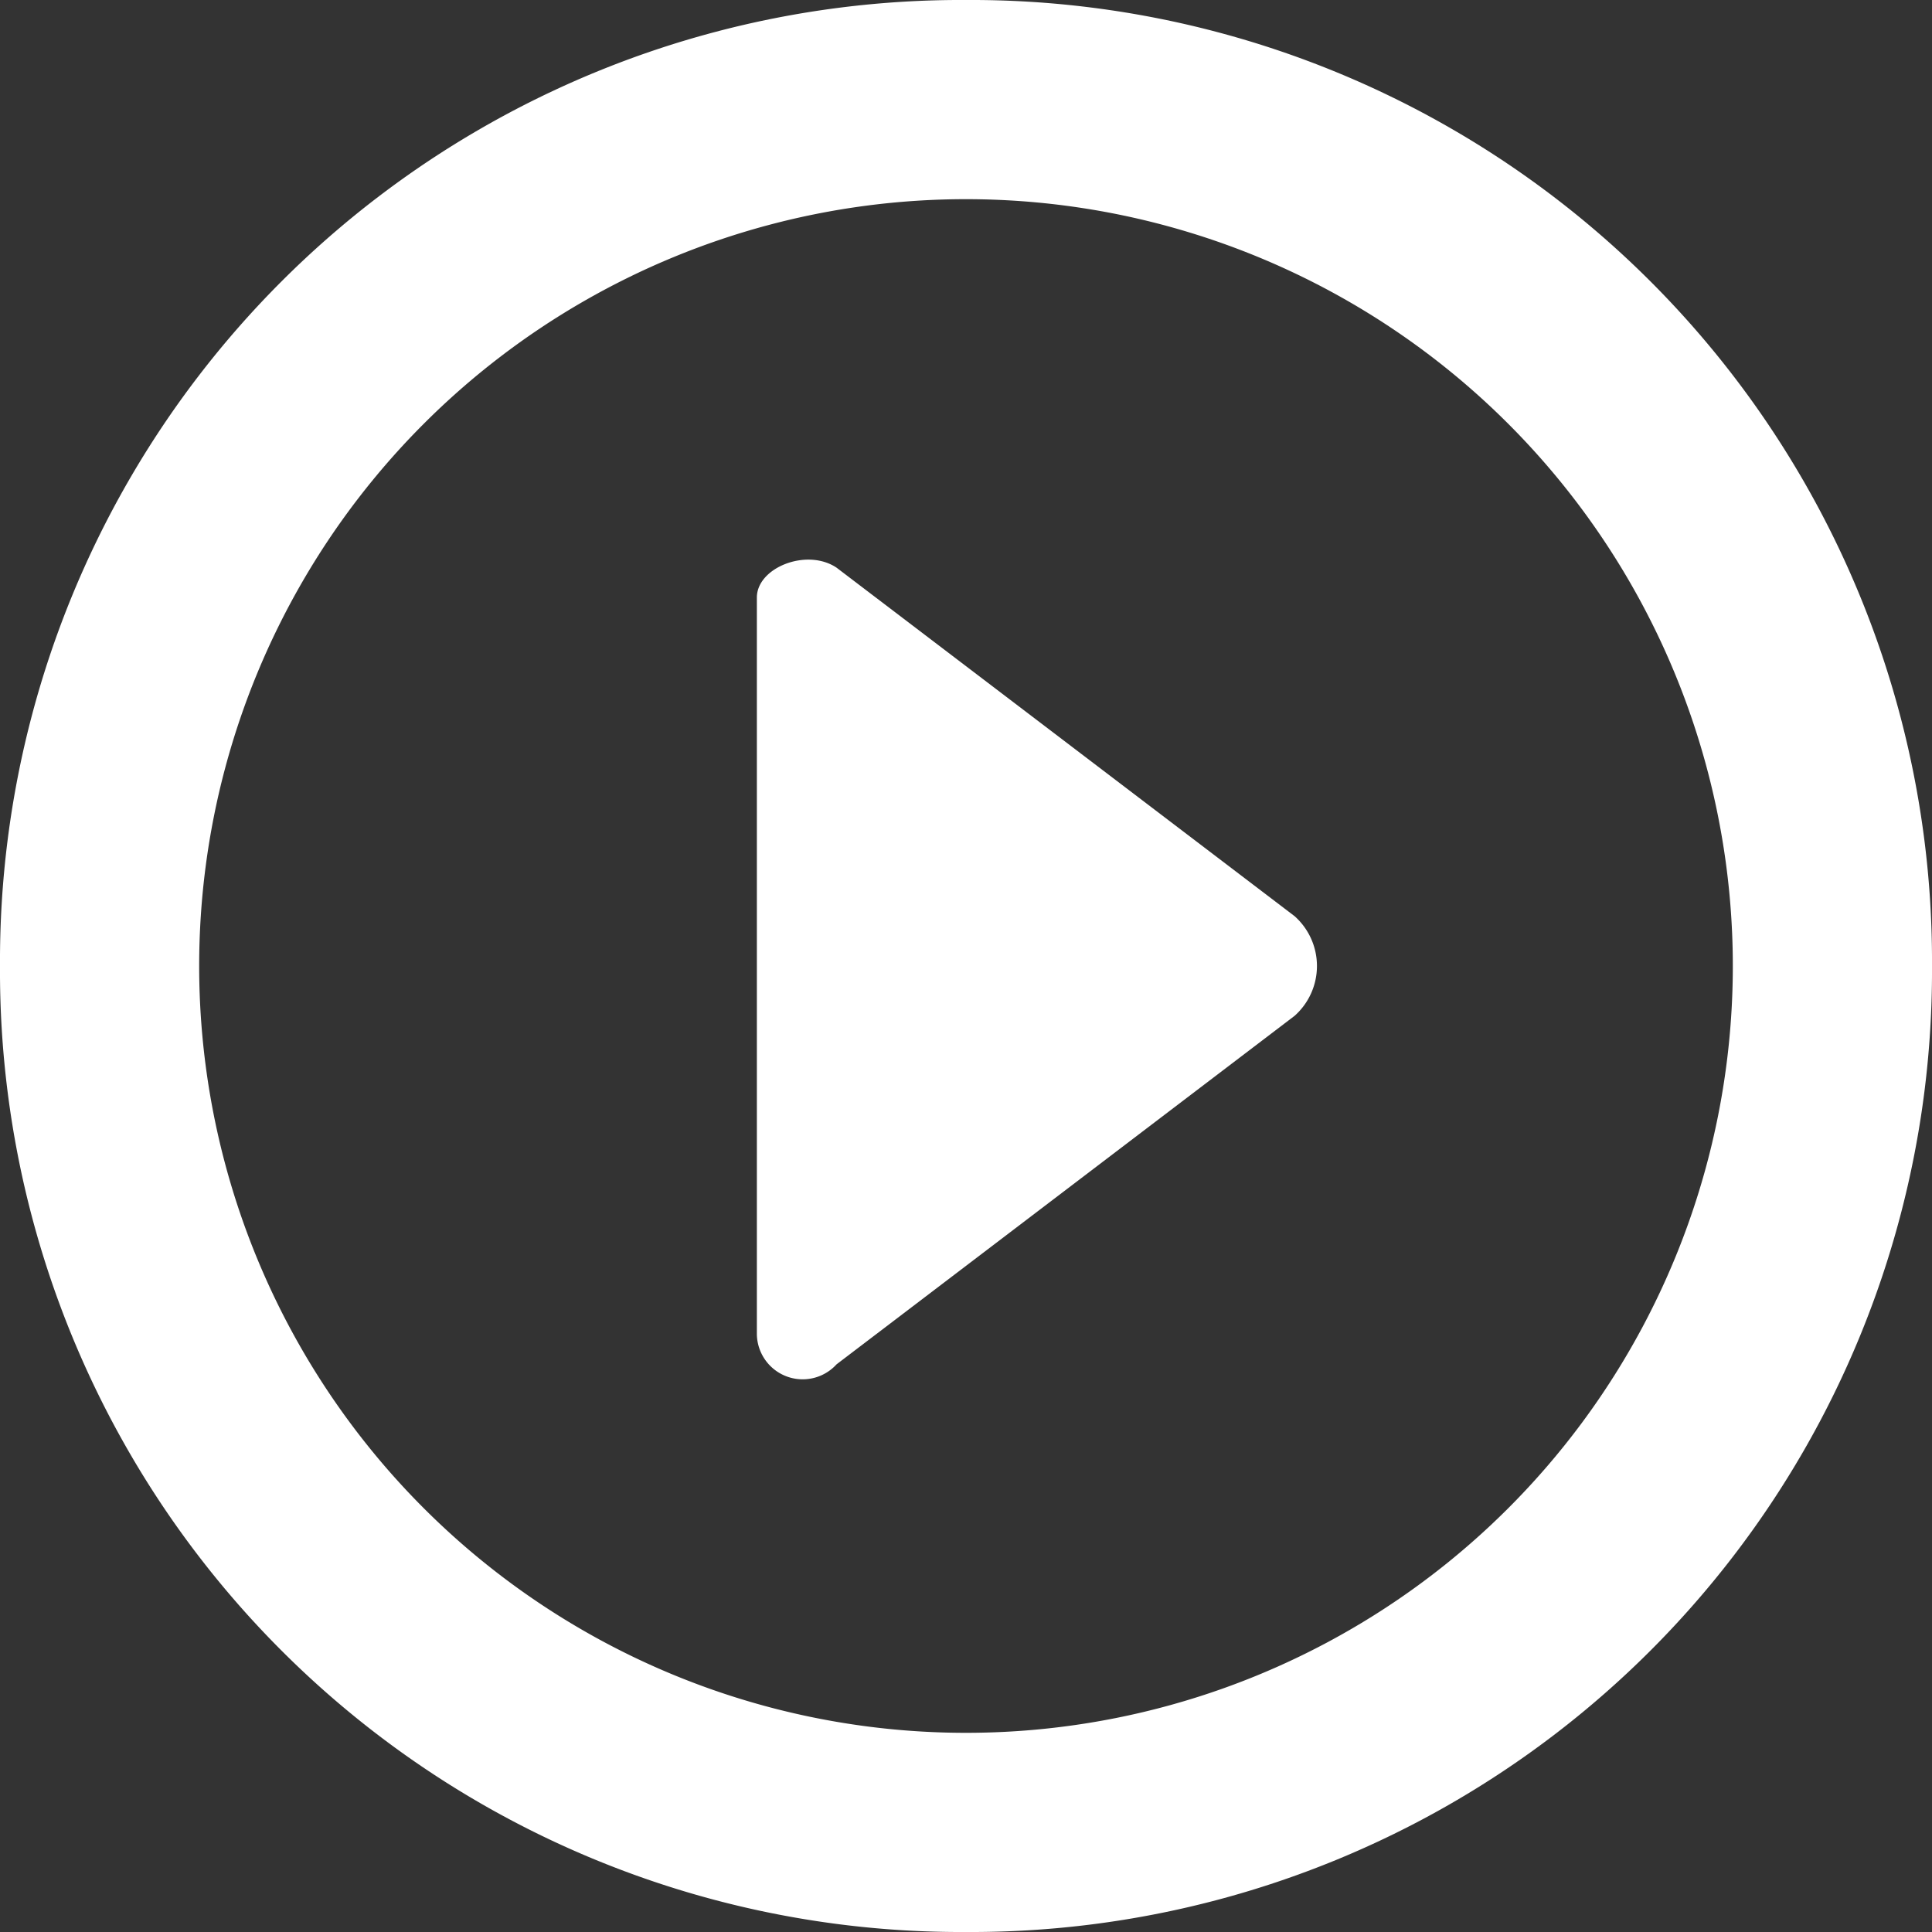
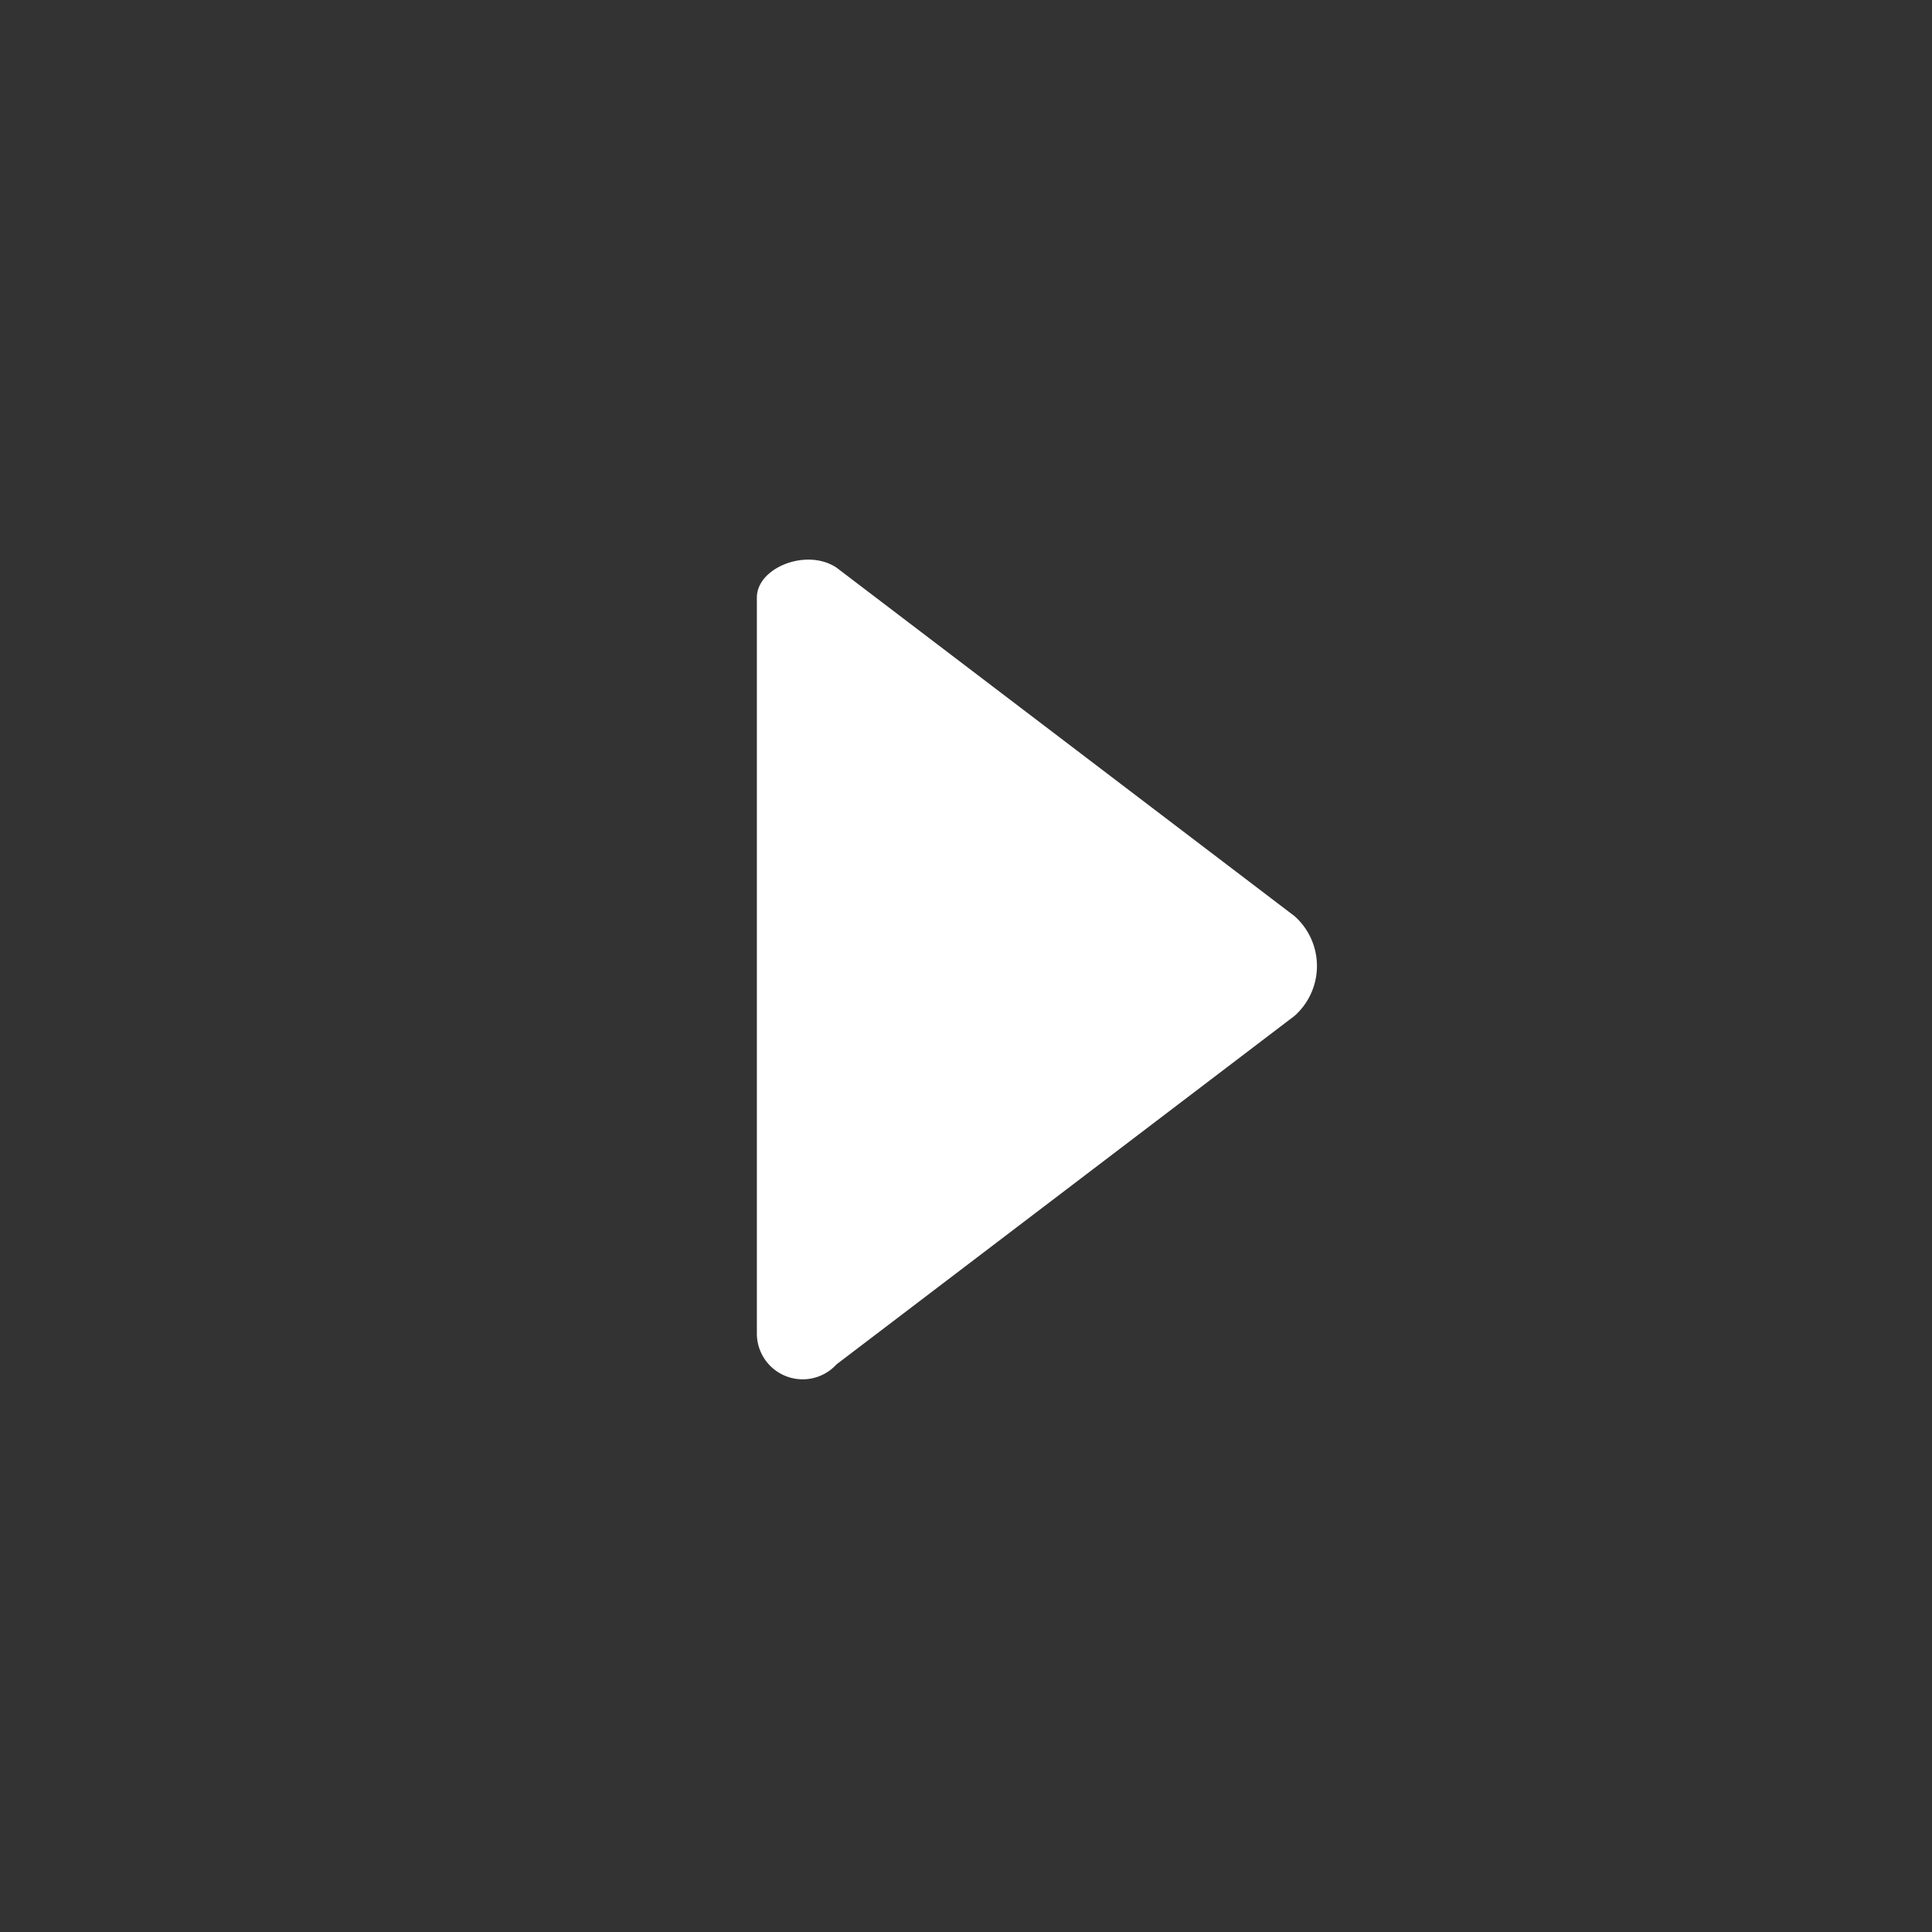
<svg xmlns="http://www.w3.org/2000/svg" viewBox="0 0 19.4 19.4">
  <rect x="0" y="0" width="19.4" height="19.4" fill="#333333" stroke="none" />
  <defs>
    <style>.cls-1{fill:#fff;}</style>
  </defs>
  <title>Asset 3</title>
  <g id="Layer_2" data-name="Layer 2">
    <g id="Set_of_64_UI_Icons" data-name="Set of 64 UI Icons">
      <g id="Forward_Arrow_3" data-name="Forward Arrow 3">
        <path class="cls-1" d="M7.6,6v7.4a.46.46,0,0,0,.8.3L13,10.2a.67.67,0,0,0,0-1L8.4,5.7C8.1,5.5,7.6,5.7,7.6,6Z" />
-         <path class="cls-1" d="M9.7,19.4a9.65,9.65,0,0,0,9.7-9.7A9.65,9.65,0,0,0,9.7,0,9.65,9.65,0,0,0,0,9.7,9.65,9.65,0,0,0,9.7,19.4ZM9.7,2A7.7,7.7,0,1,1,2,9.7,7.7,7.7,0,0,1,9.7,2Z" />
      </g>
    </g>
  </g>
</svg>